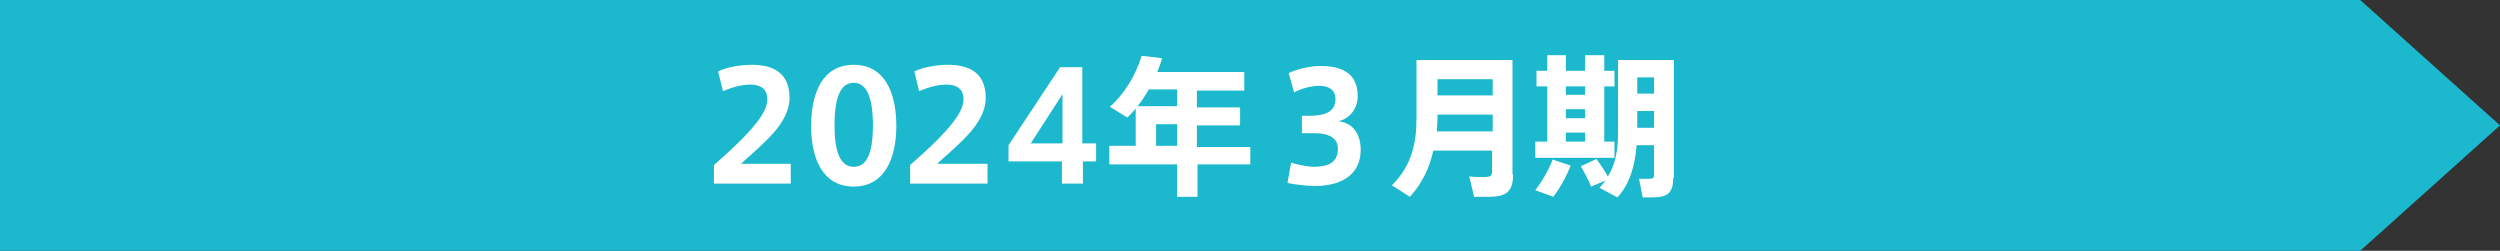
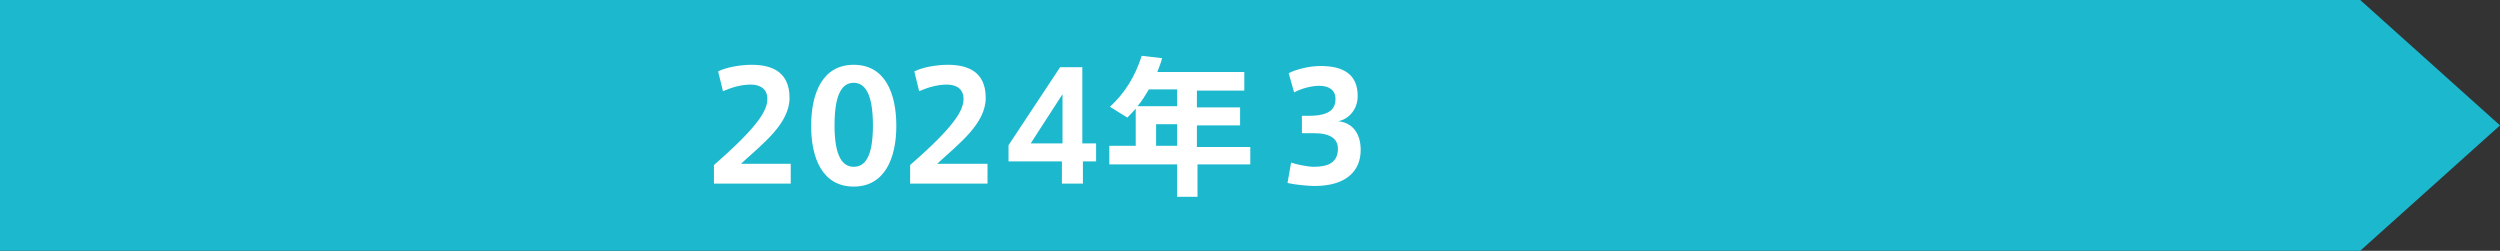
<svg xmlns="http://www.w3.org/2000/svg" version="1.1" id="レイヤー_1" x="0px" y="0px" width="416.7px" height="41.8px" viewBox="0 0 416.7 41.8" style="enable-background:new 0 0 416.7 41.8;" xml:space="preserve">
  <rect x="0" y="0" width="416.7" height="41.8" fill="#333333" stroke="none" />
  <polygon style="fill:#1BB8CE;" points="-833.3,0 -833.3,41.8 -439.9,41.8 -416.7,20.9 -439.9,0 " />
-   <polygon style="fill:#1BB8CE;" points="-416.7,0 -416.7,41.8 -23.2,41.8 0,20.9 -23.2,0 " />
  <polygon style="fill:#1BB8CE;" points="0,0 0,41.8 393.4,41.8 416.7,20.9 393.4,0 " />
  <g>
    <g>
      <path style="fill:#FFFFFF;" d="M-702,27.3v3.3h-12.9v-3.1c7.6-6.6,8.9-9.2,8.9-11c0-1.7-1.2-2.4-2.8-2.4c-1.6,0-3.2,0.5-4.6,1.1    l-0.8-3.3c1.4-0.7,3.7-1.1,5.6-1.1c3.1,0,6.3,1,6.3,5.5c0,4.3-4.4,7.6-8.1,11H-702z" />
      <path style="fill:#FFFFFF;" d="M-684.4,21c0,5.3-1.9,10.1-7.1,10.1c-5.2,0-7.1-4.7-7.1-10.1c0-5.5,1.9-10.2,7.1-10.2    C-686.4,10.8-684.4,15.5-684.4,21z M-688.3,20.9c0-5.4-1.4-7.1-3.2-7.1c-1.8,0-3.2,1.6-3.2,7.1c0,5.3,1.4,6.9,3.2,6.9    C-689.7,27.8-688.3,26.3-688.3,20.9z" />
-       <path style="fill:#FFFFFF;" d="M-669.2,27.3v3.3H-682v-3.1c7.6-6.6,8.9-9.2,8.9-11c0-1.7-1.2-2.4-2.8-2.4c-1.6,0-3.2,0.5-4.6,1.1    l-0.8-3.3c1.4-0.7,3.7-1.1,5.6-1.1c3.1,0,6.3,1,6.3,5.5c0,4.3-4.4,7.6-8.1,11H-669.2z" />
      <path style="fill:#FFFFFF;" d="M-655.6,11.1v19.5h-3.8V15.2c-0.9,0.4-2.3,0.9-3.6,1.2l-0.6-2.9c1.6-0.5,3.9-1.5,5.2-2.4H-655.6z" />
-       <path style="fill:#FFFFFF;" d="M-625.4,27.4h-8.9v5.4h-3.4v-5.4H-649v-3.1h4.4v-6.2c-0.4,0.5-0.9,1-1.4,1.5l-2.9-1.8    c2.4-2.2,4.2-5,5.3-8.5l3.4,0.4c-0.2,0.8-0.5,1.5-0.8,2.3h14.5v3.1h-7.9v2.8h7.2v3h-7.2v3.6h8.9V27.4z M-644.2,17.7h6.6v-2.8h-4.7    C-642.9,15.9-643.5,16.9-644.2,17.7z M-637.7,24.3v-3.6h-3.5v3.6H-637.7z" />
      <path style="fill:#FFFFFF;" d="M-607,25c0,3.4-2.3,6-7.7,6c-1,0-3.2-0.2-4.5-0.5l0.6-3.4c0.9,0.3,2.7,0.7,3.8,0.7c2.2,0,4-0.6,4-3    c0-1.7-1.3-2.6-4-2.6h-1.9v-2.9h1.2c3.2,0,4.4-1,4.4-2.8c0-1.5-1.1-2.2-2.7-2.2c-1.2,0-2.9,0.4-4.2,1.1l-0.9-3.2    c1.1-0.6,3.4-1.2,5.3-1.2c3.7,0,6.2,1.3,6.2,5c0,2.5-1.8,4-3.3,4.2C-608.5,20.4-607,22.1-607,25z" />
      <path style="fill:#FFFFFF;" d="M-581.6,29.1c0,2.8-1.1,3.7-4,3.7c-0.8,0-1.8,0-2.5,0l-0.8-3.4c0.7,0.1,1.7,0.1,2.5,0.1    c1,0,1.3-0.2,1.3-0.9v-3.5h-9.8c-0.6,2.8-1.8,5.4-3.9,7.7l-3-1.9c3.3-3.3,4.1-7,4.1-11.2V10h16V29.1z M-585,22v-2.9h-9.2v0.6    c0,0.8-0.1,1.5-0.1,2.2H-585z M-594.2,13.2v2.7h9.2v-2.7H-594.2z" />
      <path style="fill:#FFFFFF;" d="M-575,26.6l3,1c-0.7,1.8-1.8,3.8-2.9,5.2l-3-1.1C-576.8,30.3-575.8,28.4-575,26.6z M-564.7,26.3    h-13.2v-2.7h2v-9.2h-1.8v-2.6h1.8V9.2h3.1v2.6h3.2V9.2h3.2v2.6h1.7v2.6h-1.7v9.2h1.7V26.3z M-572.8,14.4v1.4h3.2v-1.4H-572.8z     M-572.8,19.7h3.2v-1.5h-3.2V19.7z M-572.8,23.6h3.2v-1.5h-3.2V23.6z M-554.9,29.6c0,2.5-0.9,3.3-3.4,3.3c-0.6,0-1.2,0-1.7,0    l-0.6-3.1c0.5,0,1.1,0,1.6,0c0.7,0,0.9-0.1,0.9-0.6v-5h-2.9c-0.3,3.4-1.1,6.4-3.2,8.7l-3-1.6c0.4-0.4,0.7-0.8,1-1.2l-2.4,1    c-0.4-1.1-1-2.1-1.7-3.4l2.6-1.2c0.8,1.1,1.4,2,1.9,2.9c1.4-2.2,1.7-4.7,1.7-7.7V10h9.3V29.6z M-560.9,12.9v2.7h2.8v-2.7H-560.9z     M-558.1,21.3v-2.8h-2.8v2.8H-558.1z" />
    </g>
  </g>
  <g>
    <g>
      <path style="fill:#FFFFFF;" d="M-286.4,27.3v3.3h-12.9v-3.1c7.6-6.6,8.9-9.2,8.9-11c0-1.7-1.2-2.4-2.8-2.4c-1.6,0-3.2,0.5-4.6,1.1    l-0.8-3.3c1.4-0.7,3.7-1.1,5.6-1.1c3.1,0,6.3,1,6.3,5.5c0,4.3-4.4,7.6-8.1,11H-286.4z" />
      <path style="fill:#FFFFFF;" d="M-268.8,21c0,5.3-1.9,10.1-7.1,10.1c-5.2,0-7.1-4.7-7.1-10.1c0-5.5,1.9-10.2,7.1-10.2    C-270.7,10.8-268.8,15.5-268.8,21z M-272.7,20.9c0-5.4-1.4-7.1-3.2-7.1c-1.8,0-3.2,1.6-3.2,7.1c0,5.3,1.4,6.9,3.2,6.9    C-274.1,27.8-272.7,26.3-272.7,20.9z" />
      <path style="fill:#FFFFFF;" d="M-253.6,27.3v3.3h-12.9v-3.1c7.6-6.6,8.9-9.2,8.9-11c0-1.7-1.2-2.4-2.8-2.4c-1.6,0-3.2,0.5-4.6,1.1    l-0.8-3.3c1.4-0.7,3.7-1.1,5.6-1.1c3.1,0,6.3,1,6.3,5.5c0,4.3-4.4,7.6-8.1,11H-253.6z" />
      <path style="fill:#FFFFFF;" d="M-236.4,27.3v3.3h-12.9v-3.1c7.6-6.6,8.9-9.2,8.9-11c0-1.7-1.2-2.4-2.8-2.4c-1.6,0-3.2,0.5-4.6,1.1    l-0.8-3.3c1.4-0.7,3.7-1.1,5.6-1.1c3.1,0,6.3,1,6.3,5.5c0,4.3-4.4,7.6-8.1,11H-236.4z" />
      <path style="fill:#FFFFFF;" d="M-209.7,27.4h-8.9v5.4h-3.4v-5.4h-11.3v-3.1h4.4v-6.2c-0.4,0.5-0.9,1-1.4,1.5l-2.9-1.8    c2.4-2.2,4.2-5,5.3-8.5l3.4,0.4c-0.2,0.8-0.5,1.5-0.8,2.3h14.5v3.1h-7.9v2.8h7.2v3h-7.2v3.6h8.9V27.4z M-228.6,17.7h6.6v-2.8h-4.7    C-227.3,15.9-227.9,16.9-228.6,17.7z M-222,24.3v-3.6h-3.5v3.6H-222z" />
-       <path style="fill:#FFFFFF;" d="M-191.4,25c0,3.4-2.3,6-7.7,6c-1,0-3.2-0.2-4.5-0.5l0.6-3.4c0.9,0.3,2.7,0.7,3.8,0.7    c2.2,0,4-0.6,4-3c0-1.7-1.3-2.6-4-2.6h-1.9v-2.9h1.2c3.2,0,4.4-1,4.4-2.8c0-1.5-1.1-2.2-2.7-2.2c-1.2,0-2.9,0.4-4.2,1.1l-0.9-3.2    c1.1-0.6,3.4-1.2,5.3-1.2c3.7,0,6.2,1.3,6.2,5c0,2.5-1.8,4-3.3,4.2C-192.9,20.4-191.4,22.1-191.4,25z" />
+       <path style="fill:#FFFFFF;" d="M-191.4,25c0,3.4-2.3,6-7.7,6c-1,0-3.2-0.2-4.5-0.5l0.6-3.4c0.9,0.3,2.7,0.7,3.8,0.7    c2.2,0,4-0.6,4-3c0-1.7-1.3-2.6-4-2.6h-1.9v-2.9h1.2c0-1.5-1.1-2.2-2.7-2.2c-1.2,0-2.9,0.4-4.2,1.1l-0.9-3.2    c1.1-0.6,3.4-1.2,5.3-1.2c3.7,0,6.2,1.3,6.2,5c0,2.5-1.8,4-3.3,4.2C-192.9,20.4-191.4,22.1-191.4,25z" />
      <path style="fill:#FFFFFF;" d="M-166,29.1c0,2.8-1.1,3.7-4,3.7c-0.8,0-1.8,0-2.5,0l-0.8-3.4c0.7,0.1,1.7,0.1,2.5,0.1    c1,0,1.3-0.2,1.3-0.9v-3.5h-9.8c-0.6,2.8-1.8,5.4-3.9,7.7l-3-1.9c3.3-3.3,4.1-7,4.1-11.2V10h16V29.1z M-169.4,22v-2.9h-9.2v0.6    c0,0.8-0.1,1.5-0.1,2.2H-169.4z M-178.6,13.2v2.7h9.2v-2.7H-178.6z" />
      <path style="fill:#FFFFFF;" d="M-159.4,26.6l3,1c-0.7,1.8-1.8,3.8-2.9,5.2l-3-1.1C-161.2,30.3-160.1,28.4-159.4,26.6z     M-149.1,26.3h-13.2v-2.7h2v-9.2h-1.8v-2.6h1.8V9.2h3.1v2.6h3.2V9.2h3.2v2.6h1.7v2.6h-1.7v9.2h1.7V26.3z M-157.2,14.4v1.4h3.2    v-1.4H-157.2z M-157.2,19.7h3.2v-1.5h-3.2V19.7z M-157.2,23.6h3.2v-1.5h-3.2V23.6z M-139.3,29.6c0,2.5-0.9,3.3-3.4,3.3    c-0.6,0-1.2,0-1.7,0l-0.6-3.1c0.5,0,1.1,0,1.6,0c0.7,0,0.9-0.1,0.9-0.6v-5h-2.9c-0.3,3.4-1.1,6.4-3.2,8.7l-3-1.6    c0.4-0.4,0.7-0.8,1-1.2l-2.4,1c-0.4-1.1-1-2.1-1.7-3.4l2.6-1.2c0.8,1.1,1.4,2,1.9,2.9c1.4-2.2,1.7-4.7,1.7-7.7V10h9.3V29.6z     M-145.3,12.9v2.7h2.8v-2.7H-145.3z M-142.5,21.3v-2.8h-2.8v2.8H-142.5z" />
    </g>
  </g>
  <g>
    <g>
      <path style="fill:#FFFFFF;" d="M131.8,27.3v3.3H119v-3.1c7.6-6.6,8.9-9.2,8.9-11c0-1.7-1.2-2.4-2.8-2.4c-1.6,0-3.2,0.5-4.6,1.1    l-0.8-3.3c1.4-0.7,3.7-1.1,5.6-1.1c3.1,0,6.3,1,6.3,5.5c0,4.3-4.4,7.6-8.1,11H131.8z" />
      <path style="fill:#FFFFFF;" d="M149.4,21c0,5.3-1.9,10.1-7.1,10.1c-5.2,0-7.1-4.7-7.1-10.1c0-5.5,1.9-10.2,7.1-10.2    C147.5,10.8,149.4,15.5,149.4,21z M145.5,20.9c0-5.4-1.4-7.1-3.2-7.1c-1.8,0-3.2,1.6-3.2,7.1c0,5.3,1.4,6.9,3.2,6.9    C144.1,27.8,145.5,26.3,145.5,20.9z" />
      <path style="fill:#FFFFFF;" d="M164.6,27.3v3.3h-12.9v-3.1c7.6-6.6,8.9-9.2,8.9-11c0-1.7-1.2-2.4-2.8-2.4c-1.6,0-3.2,0.5-4.6,1.1    l-0.8-3.3c1.4-0.7,3.7-1.1,5.6-1.1c3.1,0,6.3,1,6.3,5.5c0,4.3-4.4,7.6-8.1,11H164.6z" />
      <path style="fill:#FFFFFF;" d="M182.7,23.9v3h-2.2v3.7h-3.5v-3.7h-8.9v-2.7l8.6-13h3.7v12.7H182.7z M177.1,15.7l-5.3,8.2h5.3V15.7    z" />
      <path style="fill:#FFFFFF;" d="M208.5,27.4h-8.9v5.4h-3.4v-5.4h-11.3v-3.1h4.4v-6.2c-0.4,0.5-0.9,1-1.4,1.5l-2.9-1.8    c2.4-2.2,4.2-5,5.3-8.5l3.4,0.4c-0.2,0.8-0.5,1.5-0.8,2.3h14.5v3.1h-7.9v2.8h7.2v3h-7.2v3.6h8.9V27.4z M189.6,17.7h6.6v-2.8h-4.7    C190.9,15.9,190.3,16.9,189.6,17.7z M196.2,24.3v-3.6h-3.5v3.6H196.2z" />
      <path style="fill:#FFFFFF;" d="M226.8,25c0,3.4-2.3,6-7.7,6c-1,0-3.2-0.2-4.5-0.5l0.6-3.4c0.9,0.3,2.7,0.7,3.8,0.7    c2.2,0,4-0.6,4-3c0-1.7-1.3-2.6-4-2.6H217v-2.9h1.2c3.2,0,4.4-1,4.4-2.8c0-1.5-1.1-2.2-2.7-2.2c-1.2,0-2.9,0.4-4.2,1.1l-0.9-3.2    c1.1-0.6,3.4-1.2,5.3-1.2c3.7,0,6.2,1.3,6.2,5c0,2.5-1.8,4-3.3,4.2C225.3,20.4,226.8,22.1,226.8,25z" />
-       <path style="fill:#FFFFFF;" d="M252.2,29.1c0,2.8-1.1,3.7-4,3.7c-0.8,0-1.8,0-2.5,0l-0.8-3.4c0.7,0.1,1.7,0.1,2.5,0.1    c1,0,1.3-0.2,1.3-0.9v-3.5h-9.8c-0.6,2.8-1.8,5.4-3.9,7.7l-3-1.9c3.3-3.3,4.1-7,4.1-11.2V10h16V29.1z M248.8,22v-2.9h-9.2v0.6    c0,0.8-0.1,1.5-0.1,2.2H248.8z M239.6,13.2v2.7h9.2v-2.7H239.6z" />
-       <path style="fill:#FFFFFF;" d="M258.8,26.6l3,1c-0.7,1.8-1.8,3.8-2.9,5.2l-3-1.1C257,30.3,258.1,28.4,258.8,26.6z M269.1,26.3    h-13.2v-2.7h2v-9.2h-1.8v-2.6h1.8V9.2h3.1v2.6h3.2V9.2h3.2v2.6h1.7v2.6h-1.7v9.2h1.7V26.3z M261,14.4v1.4h3.2v-1.4H261z M261,19.7    h3.2v-1.5H261V19.7z M261,23.6h3.2v-1.5H261V23.6z M278.9,29.6c0,2.5-0.9,3.3-3.4,3.3c-0.6,0-1.2,0-1.7,0l-0.6-3.1    c0.5,0,1.1,0,1.6,0c0.7,0,0.9-0.1,0.9-0.6v-5h-2.9c-0.3,3.4-1.1,6.4-3.2,8.7l-3-1.6c0.4-0.4,0.7-0.8,1-1.2l-2.4,1    c-0.4-1.1-1-2.1-1.7-3.4l2.6-1.2c0.8,1.1,1.4,2,1.9,2.9c1.4-2.2,1.7-4.7,1.7-7.7V10h9.3V29.6z M272.9,12.9v2.7h2.8v-2.7H272.9z     M275.7,21.3v-2.8h-2.8v2.8H275.7z" />
    </g>
  </g>
</svg>